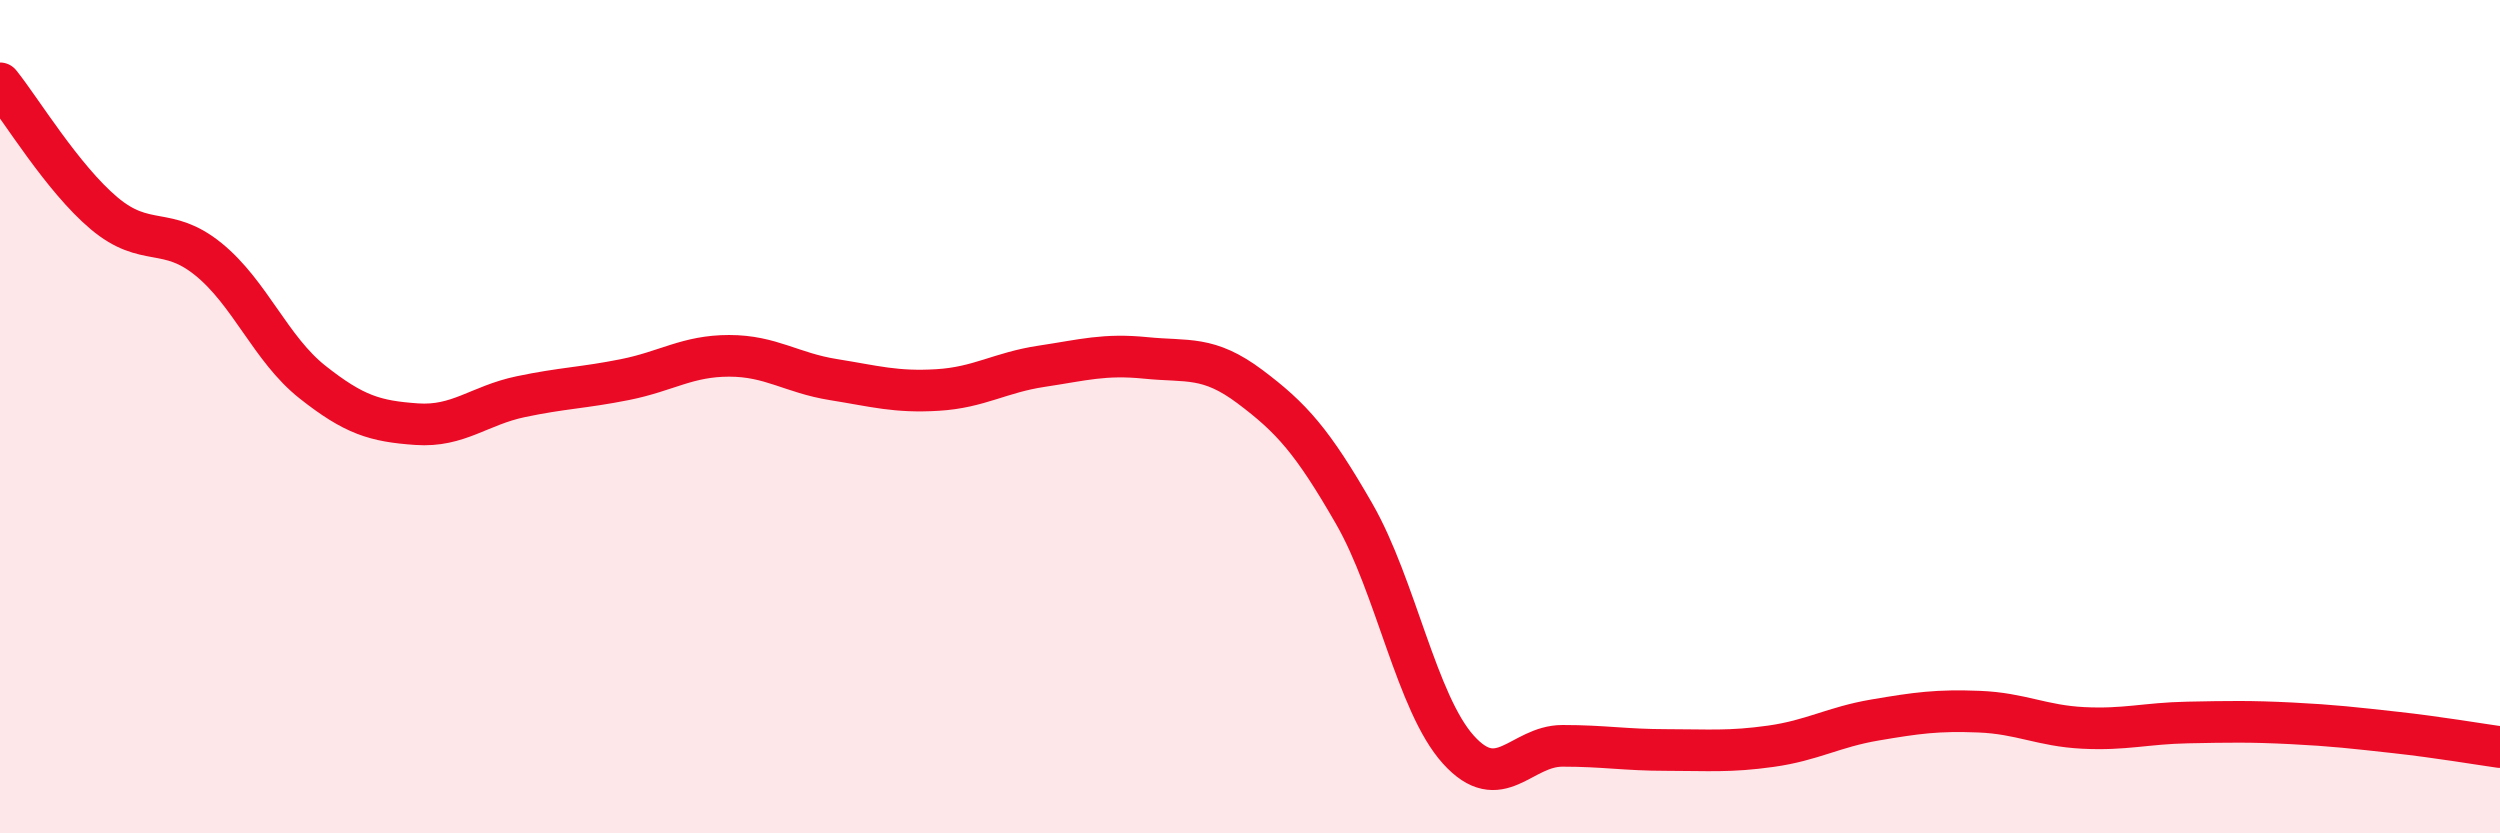
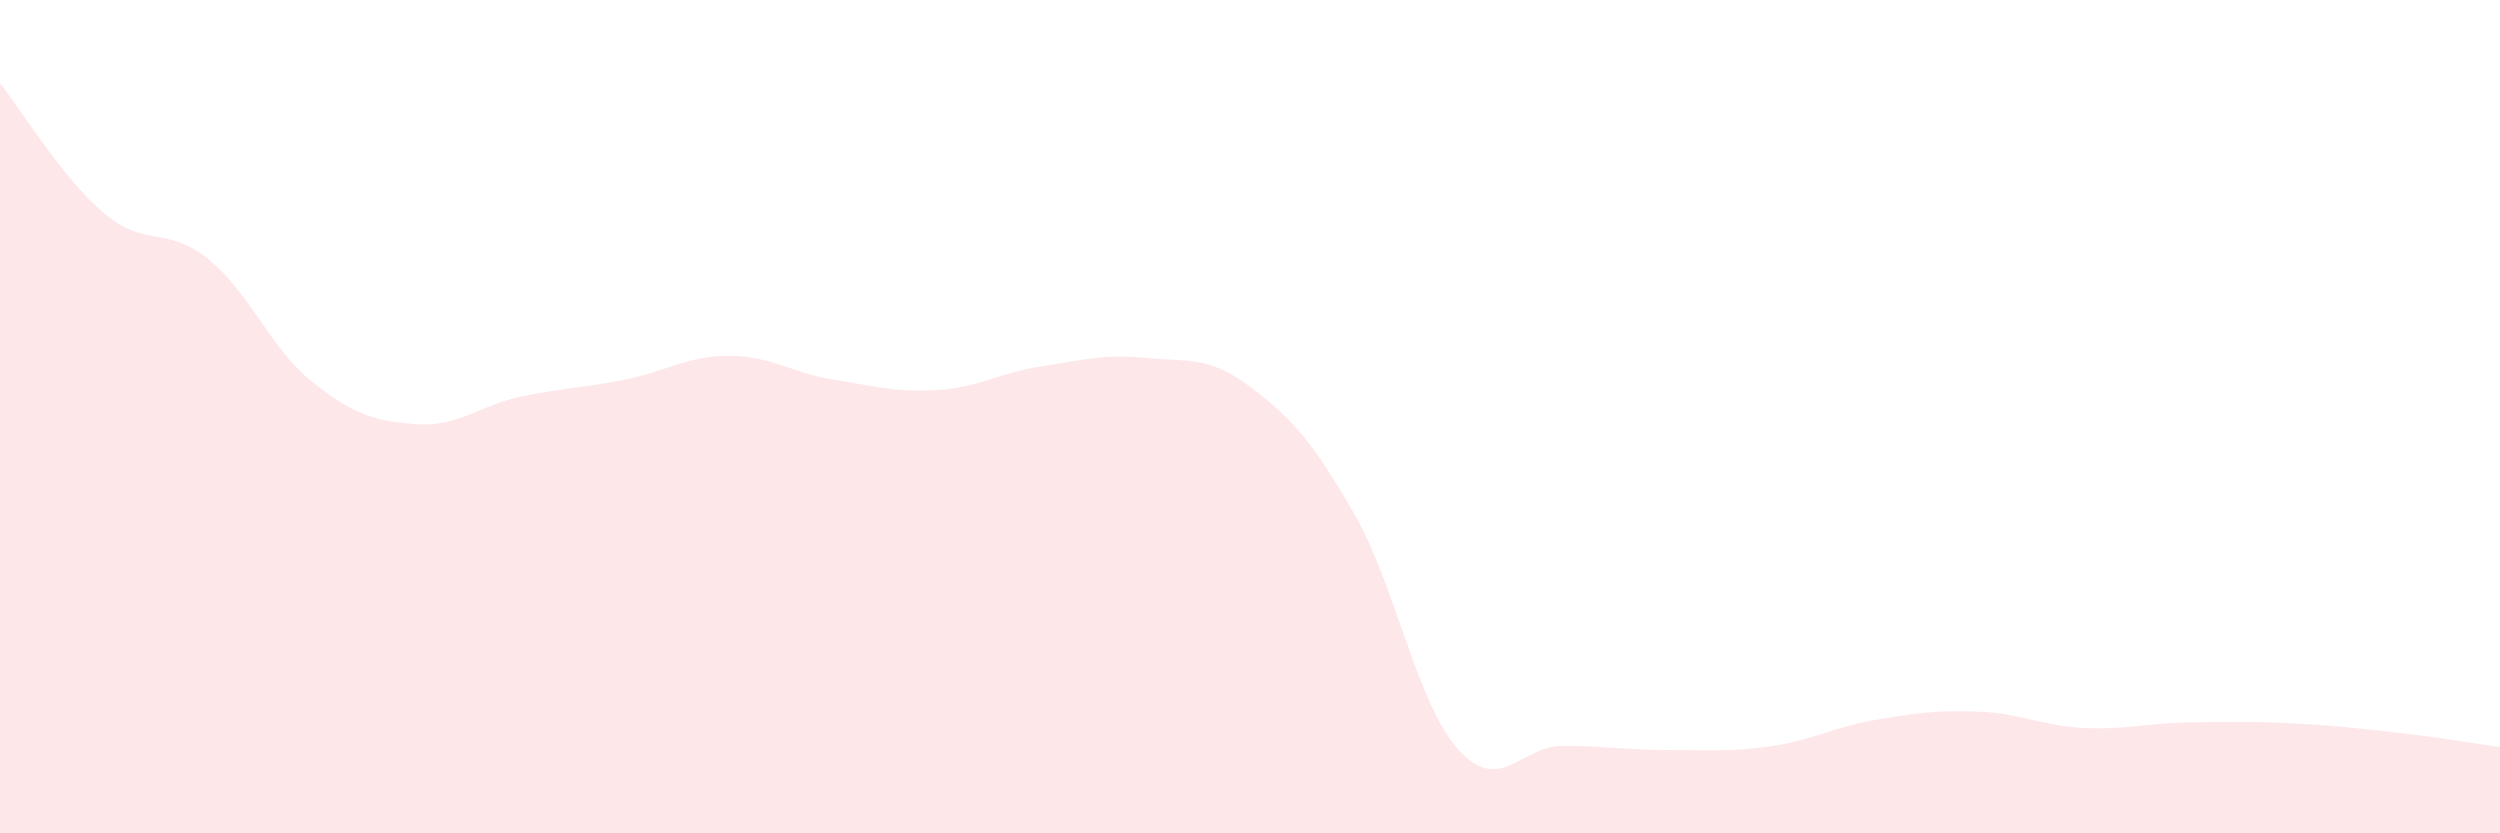
<svg xmlns="http://www.w3.org/2000/svg" width="60" height="20" viewBox="0 0 60 20">
  <path d="M 0,2 C 0.5,2.62 1.5,4.28 2.5,5.12 C 3.5,5.96 4,5.41 5,6.22 C 6,7.03 6.5,8.38 7.5,9.17 C 8.5,9.96 9,10.11 10,10.18 C 11,10.25 11.5,9.73 12.5,9.52 C 13.5,9.31 14,9.31 15,9.11 C 16,8.91 16.5,8.54 17.5,8.54 C 18.5,8.54 19,8.95 20,9.11 C 21,9.27 21.5,9.42 22.5,9.36 C 23.5,9.3 24,8.94 25,8.79 C 26,8.64 26.5,8.49 27.5,8.59 C 28.5,8.69 29,8.53 30,9.28 C 31,10.03 31.5,10.59 32.5,12.33 C 33.5,14.07 34,16.88 35,17.99 C 36,19.1 36.5,17.9 37.5,17.9 C 38.5,17.9 39,18 40,18 C 41,18 41.5,18.05 42.5,17.91 C 43.5,17.77 44,17.45 45,17.28 C 46,17.11 46.5,17.04 47.5,17.08 C 48.5,17.12 49,17.42 50,17.47 C 51,17.52 51.5,17.36 52.5,17.34 C 53.5,17.32 54,17.31 55,17.36 C 56,17.41 56.5,17.47 57.5,17.58 C 58.5,17.69 59.5,17.86 60,17.93L60 20L0 20Z" fill="#EB0A25" opacity="0.1" stroke-linecap="round" stroke-linejoin="round" />
-   <path d="M 0,2 C 0.5,2.62 1.5,4.28 2.5,5.12 C 3.5,5.96 4,5.41 5,6.22 C 6,7.03 6.5,8.38 7.5,9.17 C 8.5,9.96 9,10.11 10,10.18 C 11,10.25 11.5,9.73 12.5,9.52 C 13.5,9.31 14,9.31 15,9.11 C 16,8.91 16.5,8.54 17.5,8.54 C 18.5,8.54 19,8.95 20,9.11 C 21,9.27 21.5,9.42 22.5,9.36 C 23.5,9.3 24,8.94 25,8.79 C 26,8.64 26.5,8.49 27.5,8.59 C 28.5,8.69 29,8.53 30,9.28 C 31,10.03 31.5,10.59 32.5,12.33 C 33.5,14.07 34,16.88 35,17.99 C 36,19.1 36.5,17.9 37.5,17.9 C 38.5,17.9 39,18 40,18 C 41,18 41.5,18.05 42.5,17.91 C 43.5,17.77 44,17.45 45,17.28 C 46,17.11 46.5,17.04 47.5,17.08 C 48.5,17.12 49,17.42 50,17.47 C 51,17.52 51.5,17.36 52.5,17.34 C 53.5,17.32 54,17.31 55,17.36 C 56,17.41 56.5,17.47 57.5,17.58 C 58.5,17.69 59.5,17.86 60,17.93" stroke="#EB0A25" stroke-width="1" fill="none" stroke-linecap="round" stroke-linejoin="round" />
</svg>